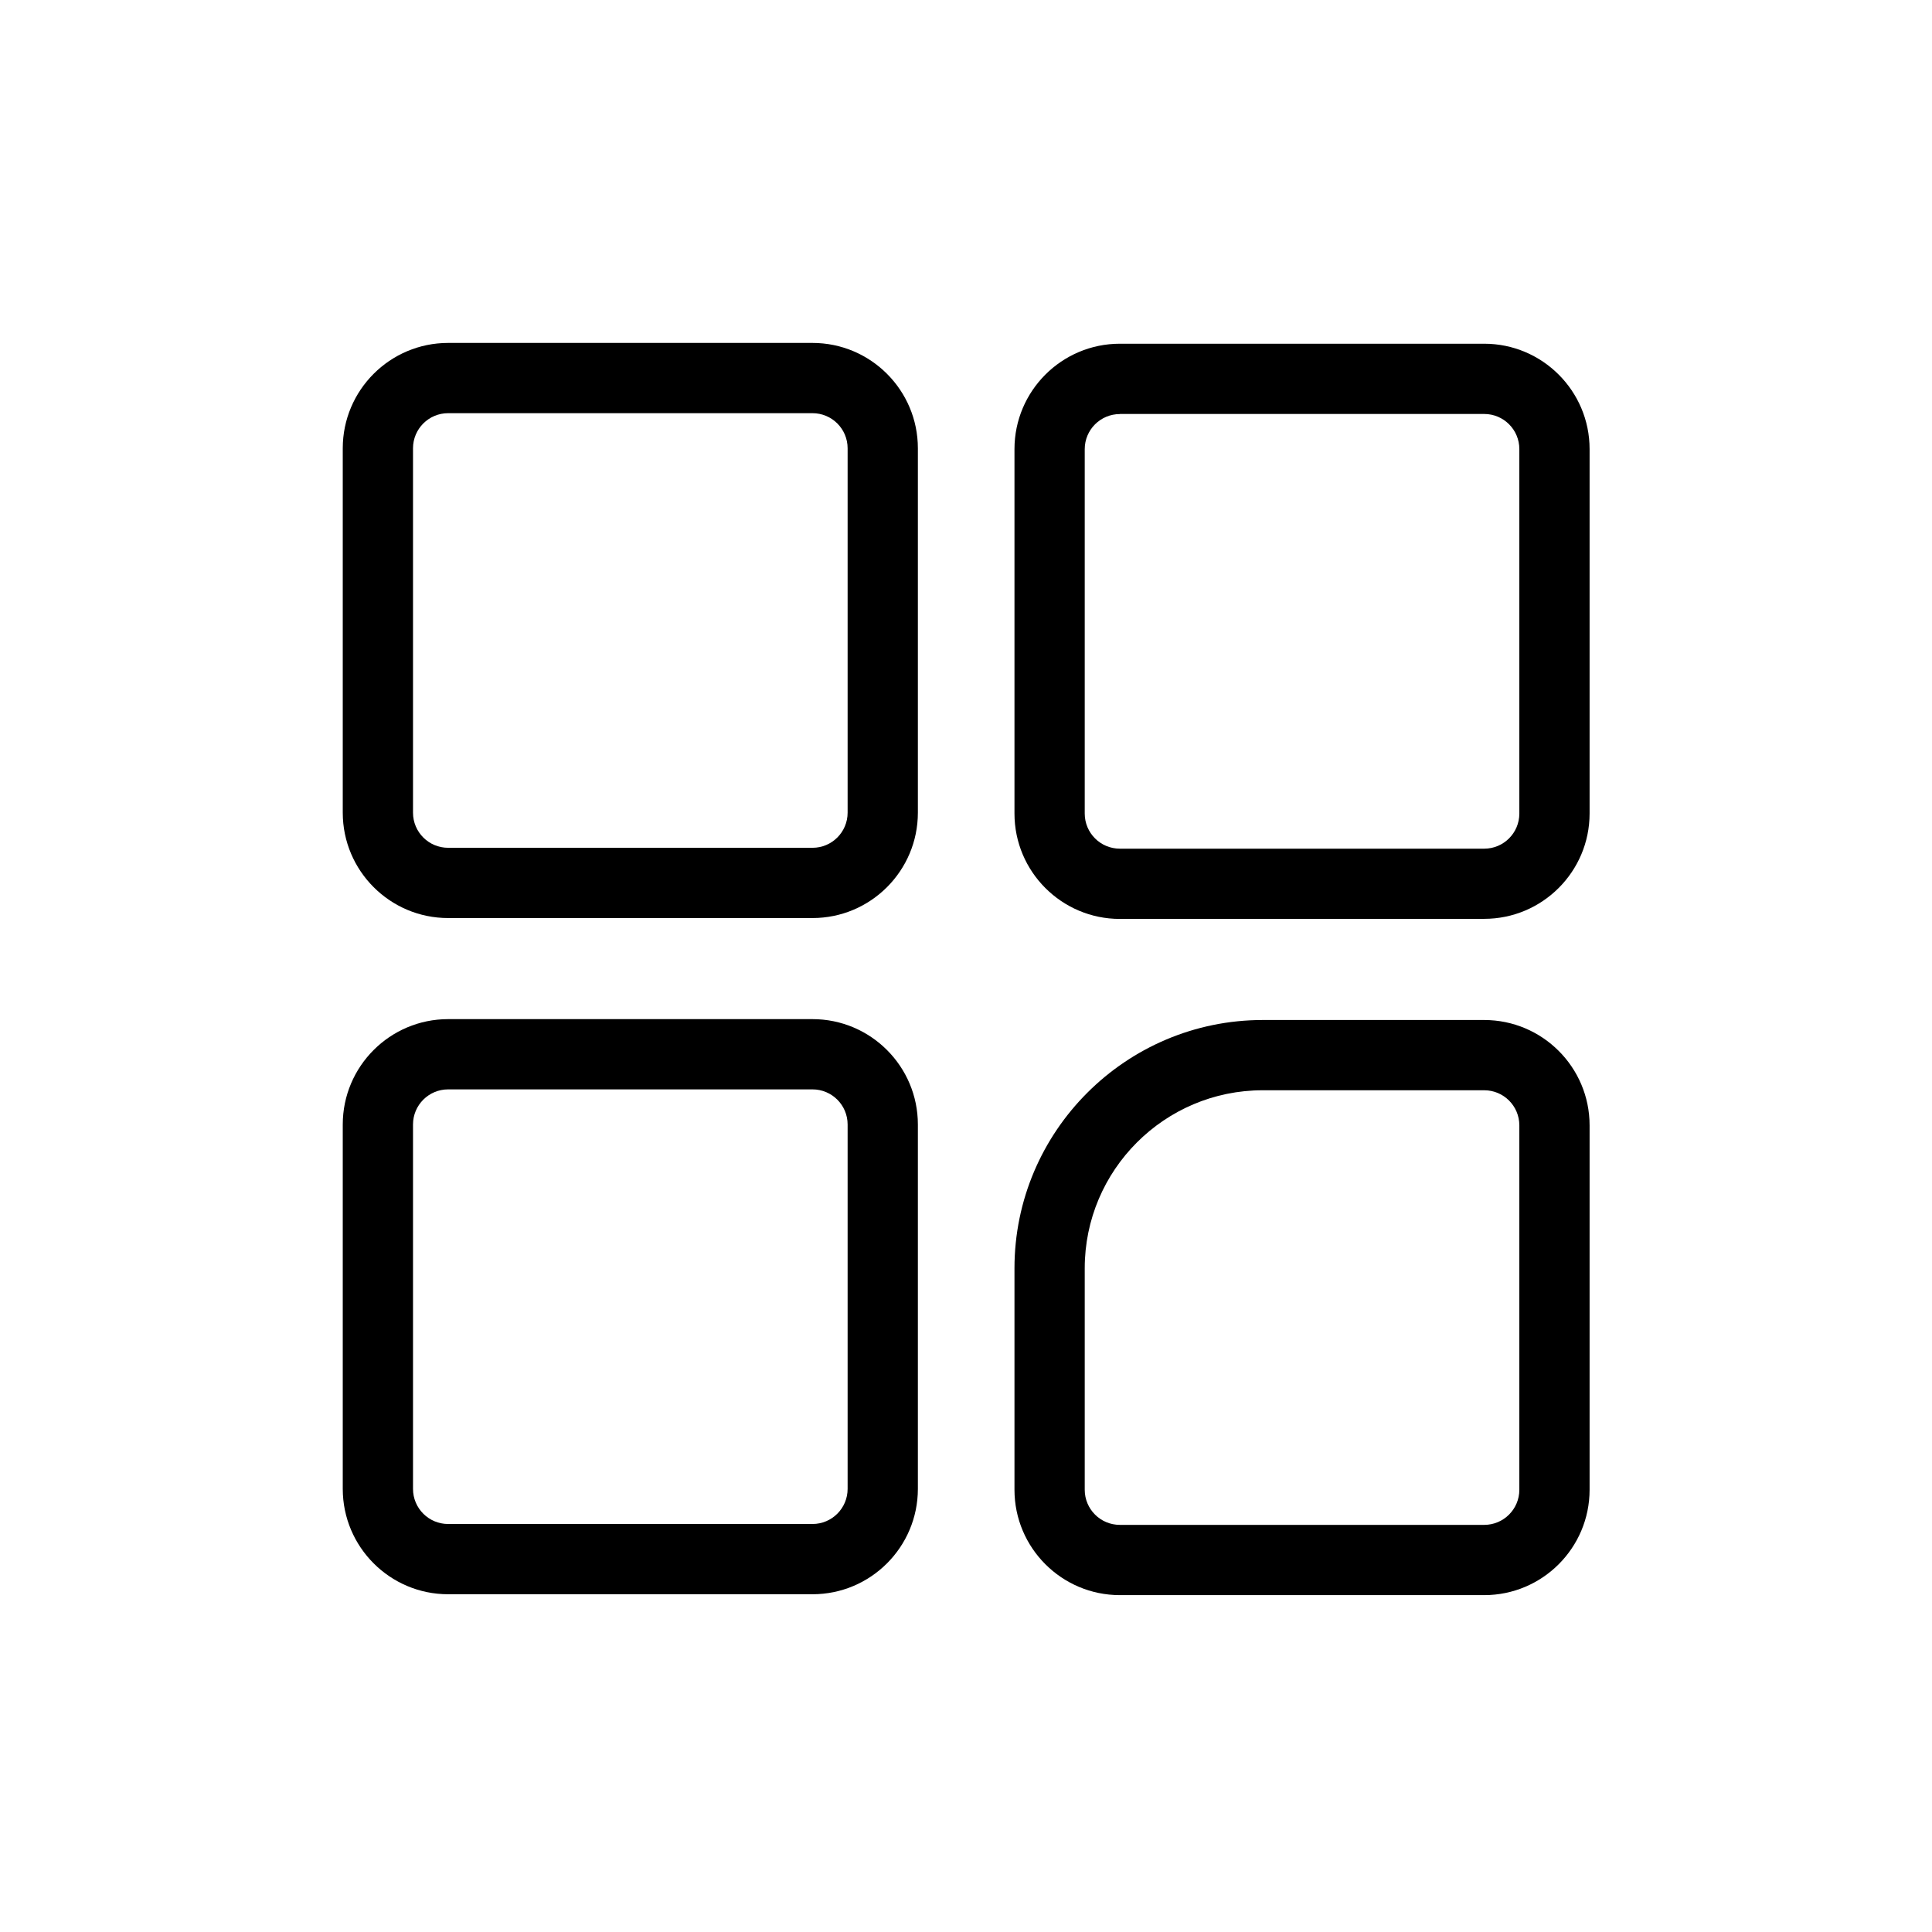
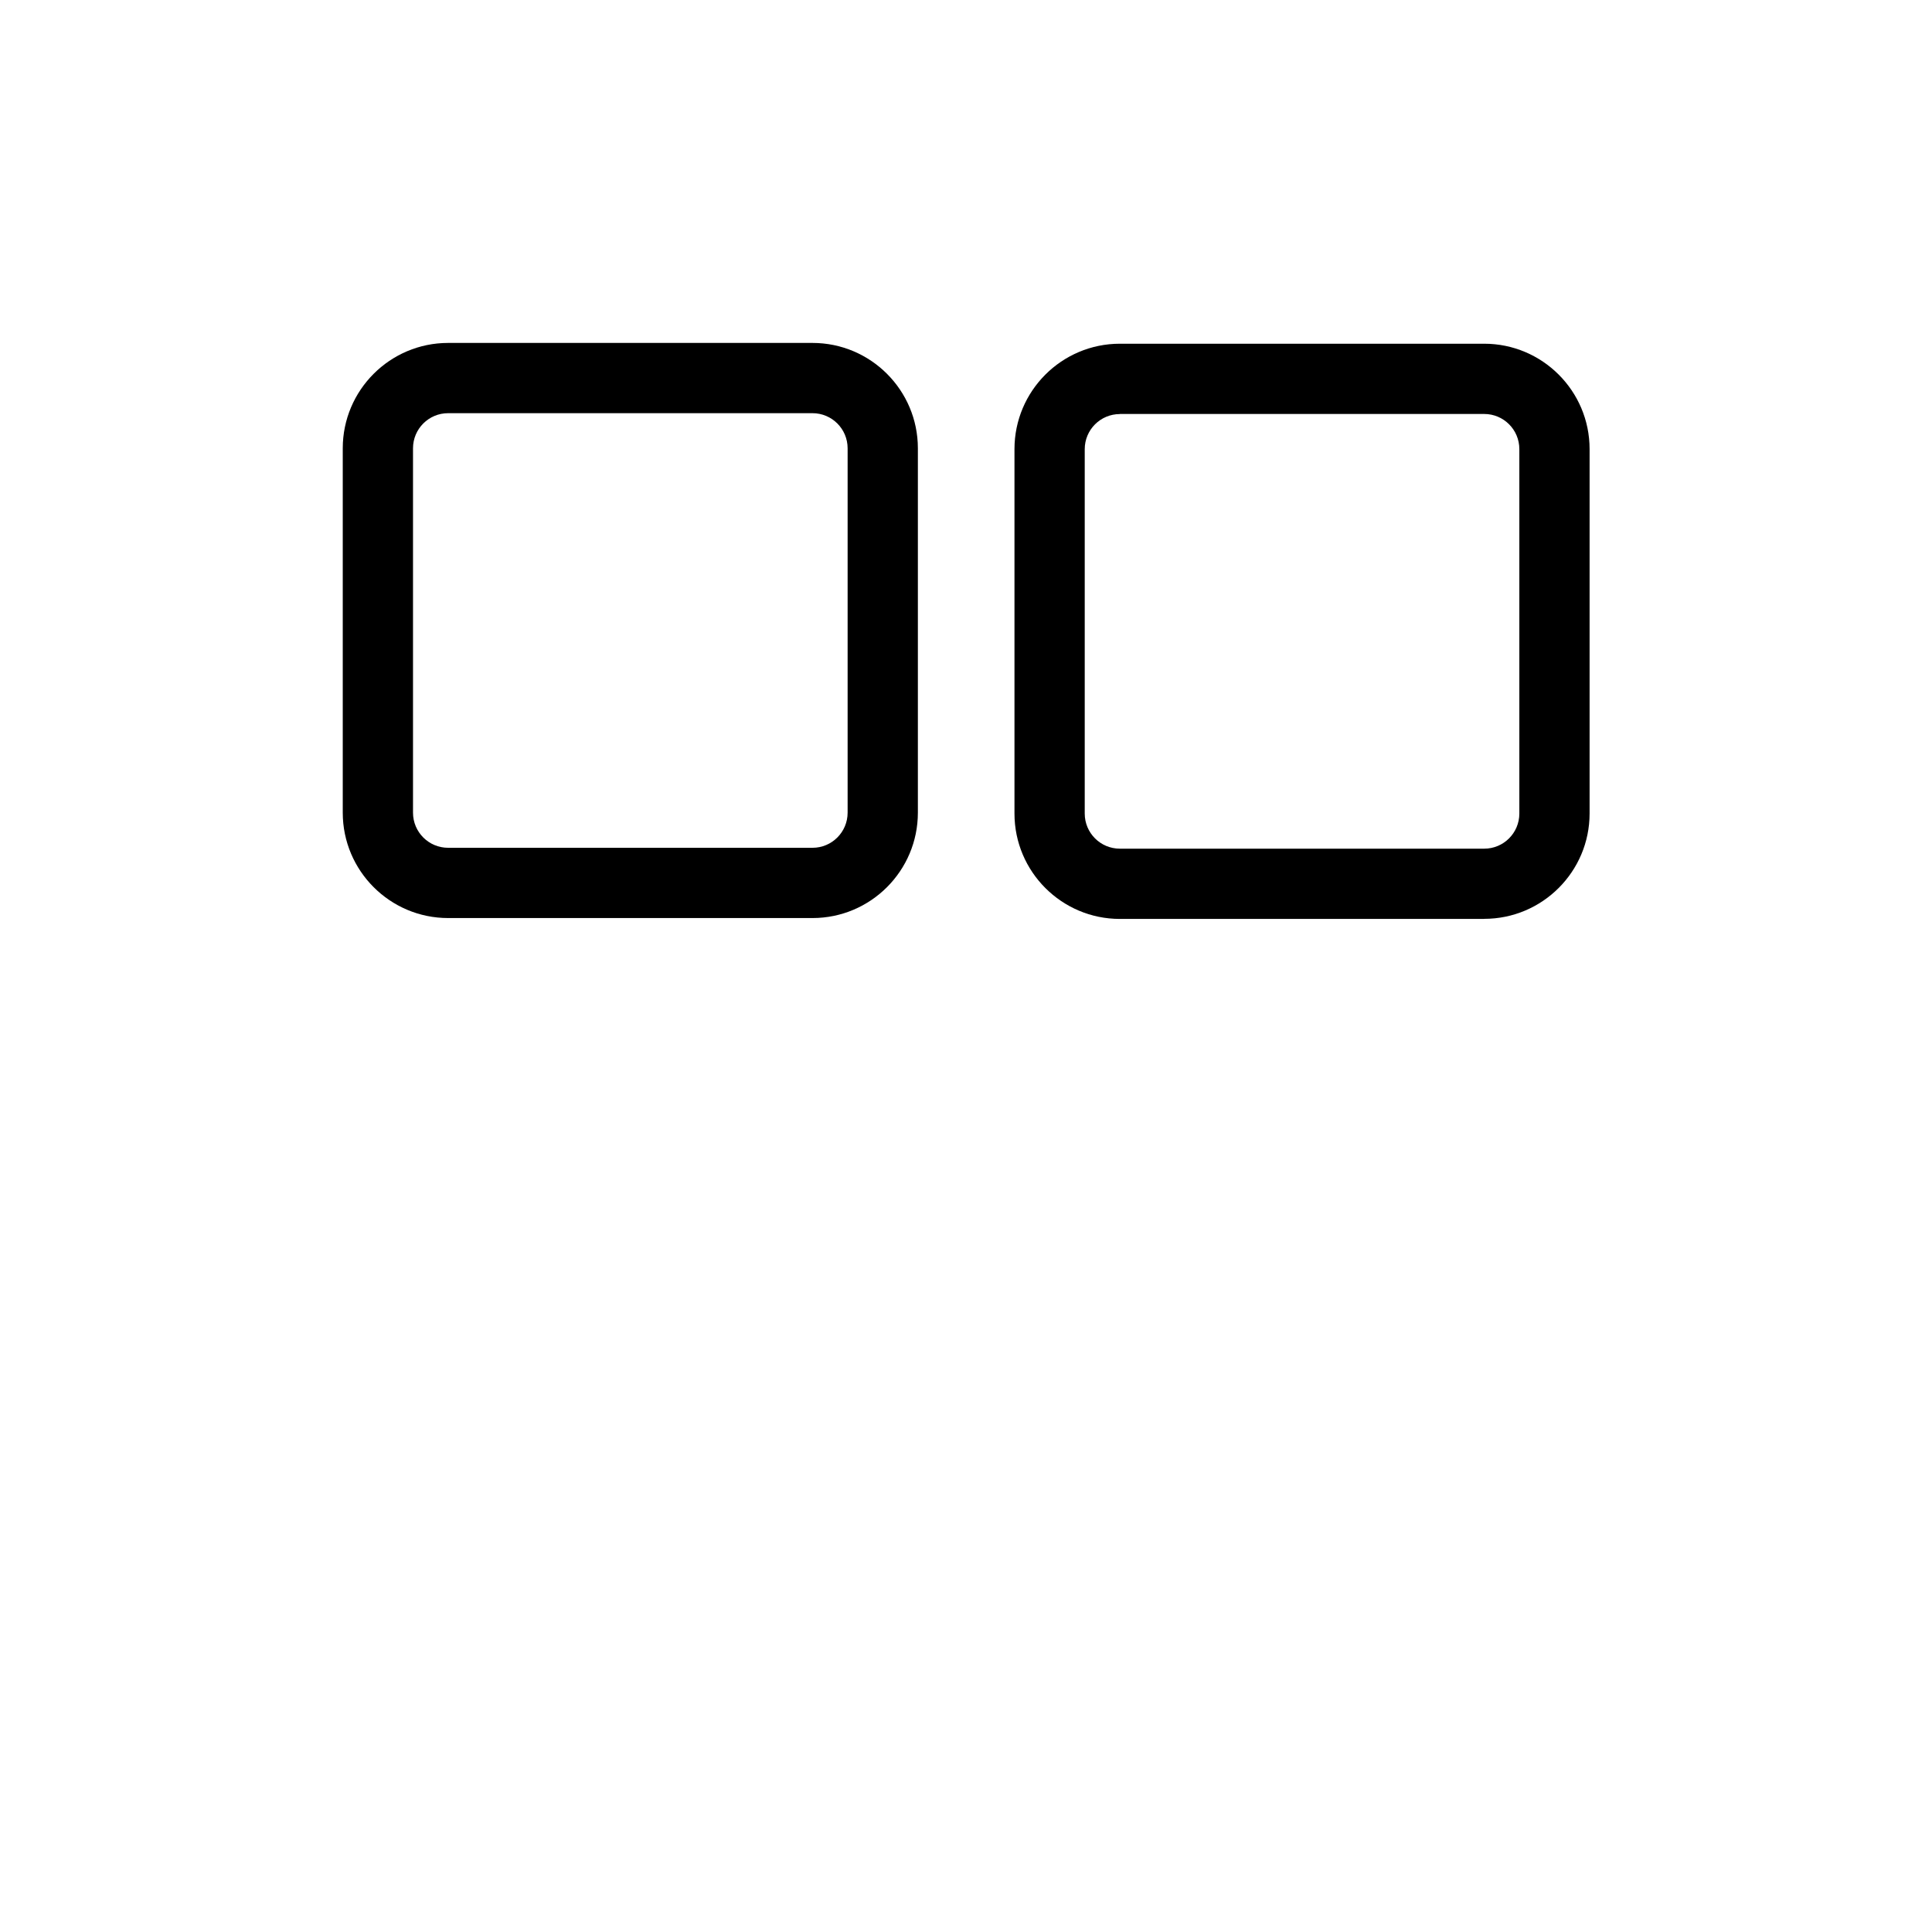
<svg xmlns="http://www.w3.org/2000/svg" height="512" viewBox="0 0 220 220" width="512">
  <g id="a">
    <g fill="rgb(0,0,0)">
      <path d="m92.52 104.54h-41.49c-6.62 0-12-5.38-12-12v-41.49c0-6.62 5.38-12 12-12h41.49c6.62 0 12 5.38 12 12v41.49c0 6.62-5.38 12-12 12zm-41.49-57.49c-2.21 0-4 1.79-4 4v41.49c0 2.21 1.79 4 4 4h41.49c2.21 0 4-1.79 4-4v-41.49c0-2.21-1.79-4-4-4z" />
      <path d="m169.01 104.64h-41.49c-6.62 0-12-5.38-12-12v-41.5c0-6.62 5.38-12 12-12h41.49c6.62 0 12 5.38 12 12v41.49c0 6.62-5.38 12-12 12zm-41.49-57.49c-2.21 0-4 1.79-4 4v41.49c0 2.21 1.79 4 4 4h41.49c2.21 0 4-1.79 4-4v-41.5c0-2.21-1.79-4-4-4h-41.49z" />
-       <path d="m92.52 181.54h-41.49c-6.62 0-12-5.38-12-12v-41.49c0-6.62 5.38-12 12-12h41.49c6.62 0 12 5.38 12 12v41.49c0 6.62-5.38 12-12 12zm-41.49-57.49c-2.21 0-4 1.79-4 4v41.49c0 2.21 1.79 4 4 4h41.49c2.21 0 4-1.79 4-4v-41.49c0-2.21-1.79-4-4-4z" />
-       <path d="m169.01 181.64h-41.49c-6.62 0-12-5.38-12-12v-25.22c0-15.59 12.68-28.27 28.27-28.27h25.22c6.62 0 12 5.38 12 12v41.49c0 6.62-5.38 12-12 12zm-25.22-57.49c-11.18 0-20.27 9.09-20.27 20.27v25.22c0 2.21 1.79 4 4 4h41.49c2.21 0 4-1.79 4-4v-41.49c0-2.21-1.79-4-4-4z" />
    </g>
  </g>
</svg>